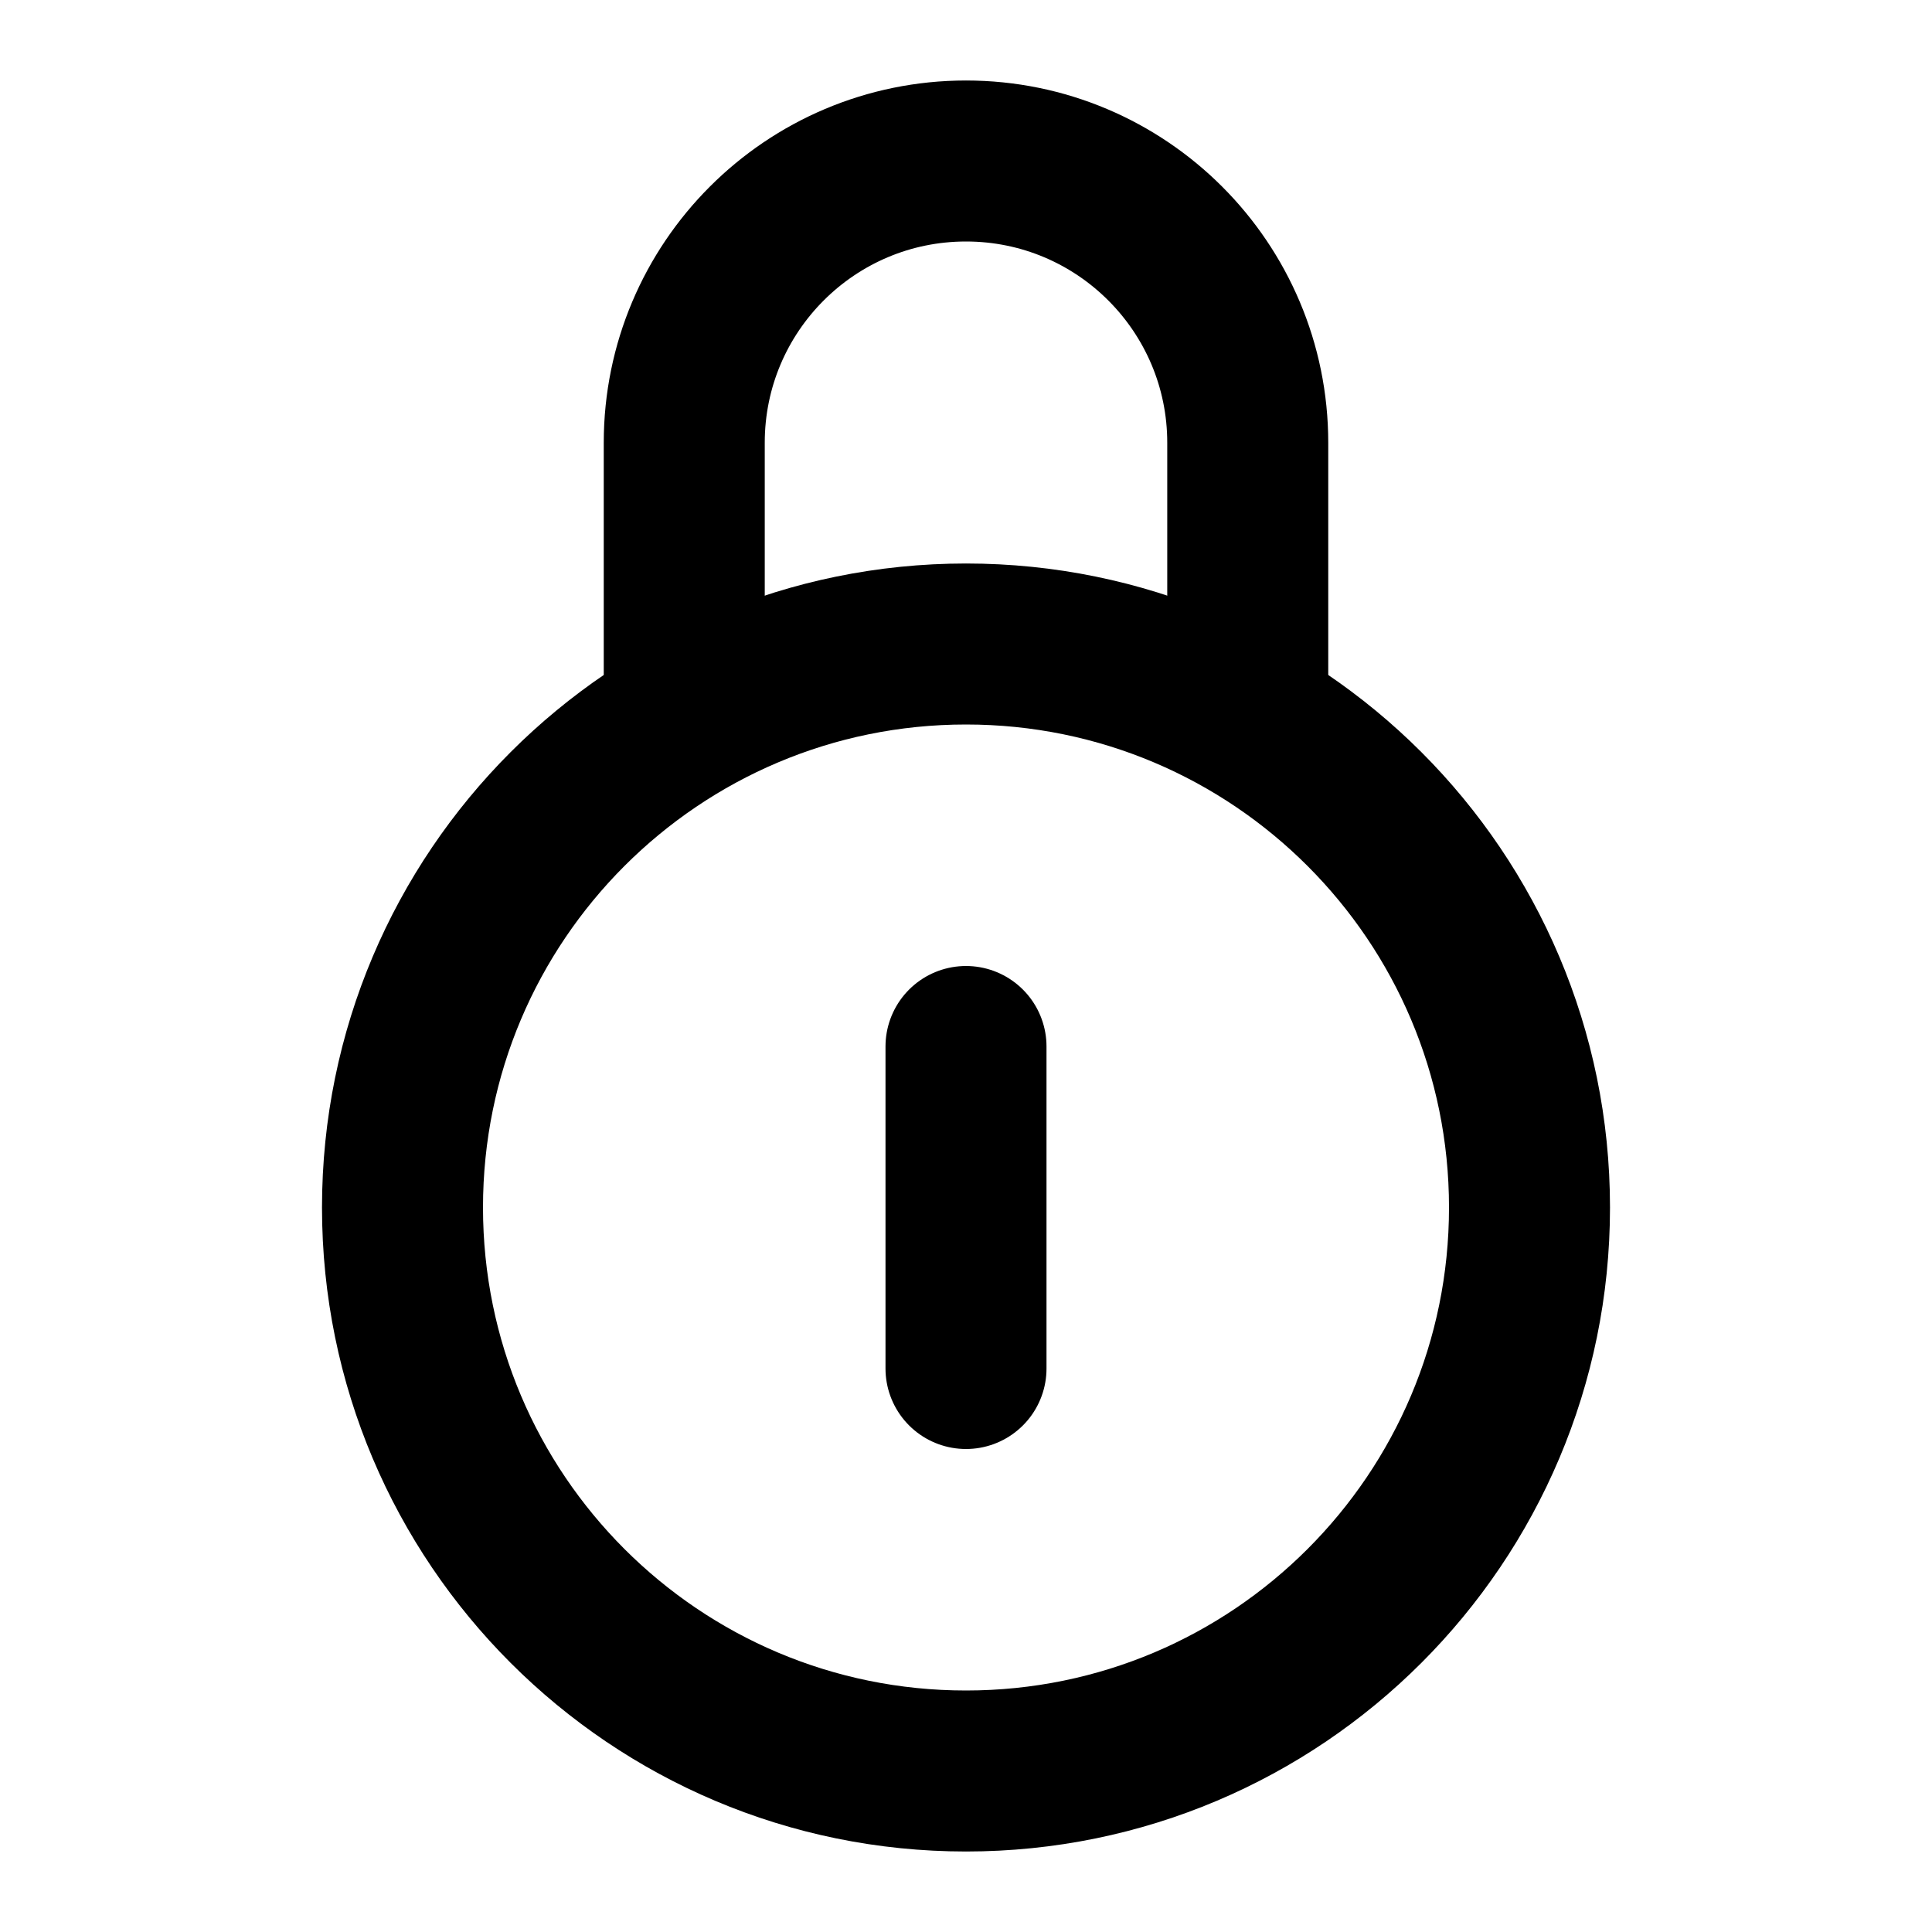
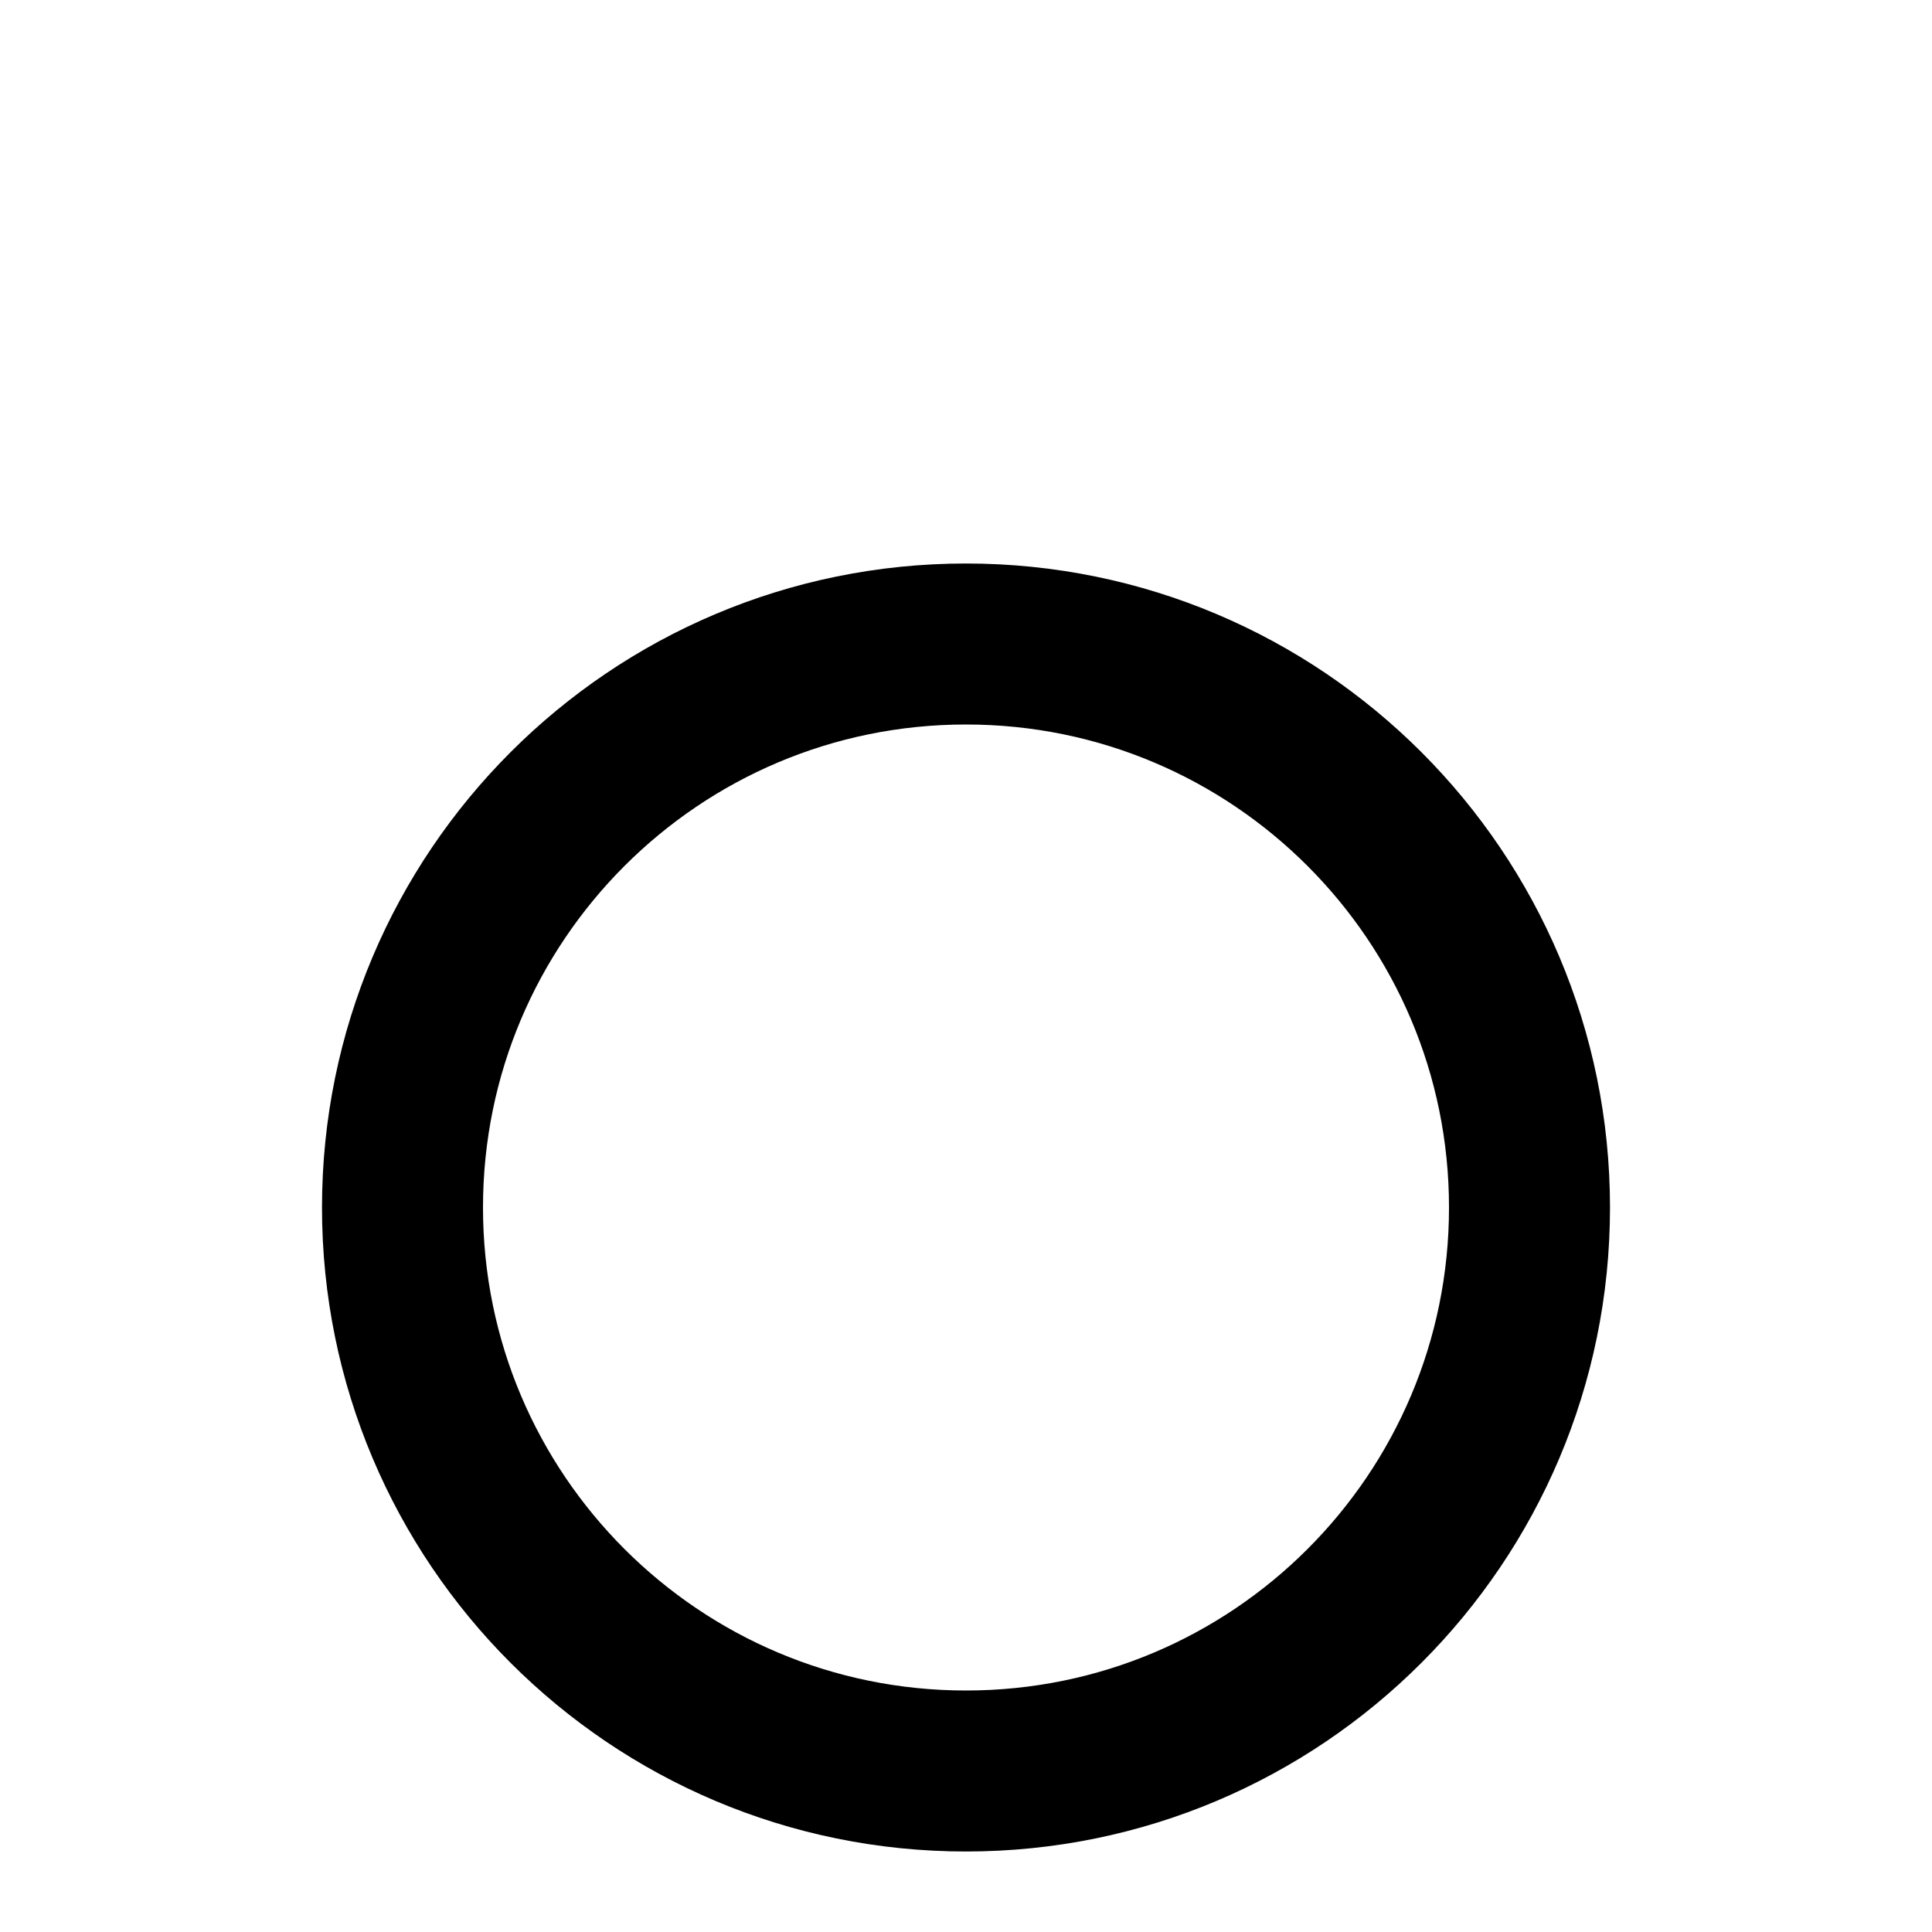
<svg xmlns="http://www.w3.org/2000/svg" fill="none" viewBox="0 0 36 36" class="design-iconfont">
  <path d="M18 33C23.799 33 28.5 28.299 28.5 22.5C28.5 16.701 23.799 12 18 12C12.201 12 7.5 16.701 7.5 22.5C7.5 28.299 12.201 33 18 33Z" stroke="#000" stroke-width="3" />
-   <path d="M23.25 12.75V8.25C23.25 5.351 20.899 3 18 3C15.101 3 12.75 5.351 12.75 8.25V12.75" stroke="#000" stroke-width="3" stroke-linecap="round" stroke-linejoin="round" />
-   <path d="M18 19.5V25.5" stroke="#000" stroke-width="3" stroke-linecap="round" stroke-linejoin="round" />
</svg>